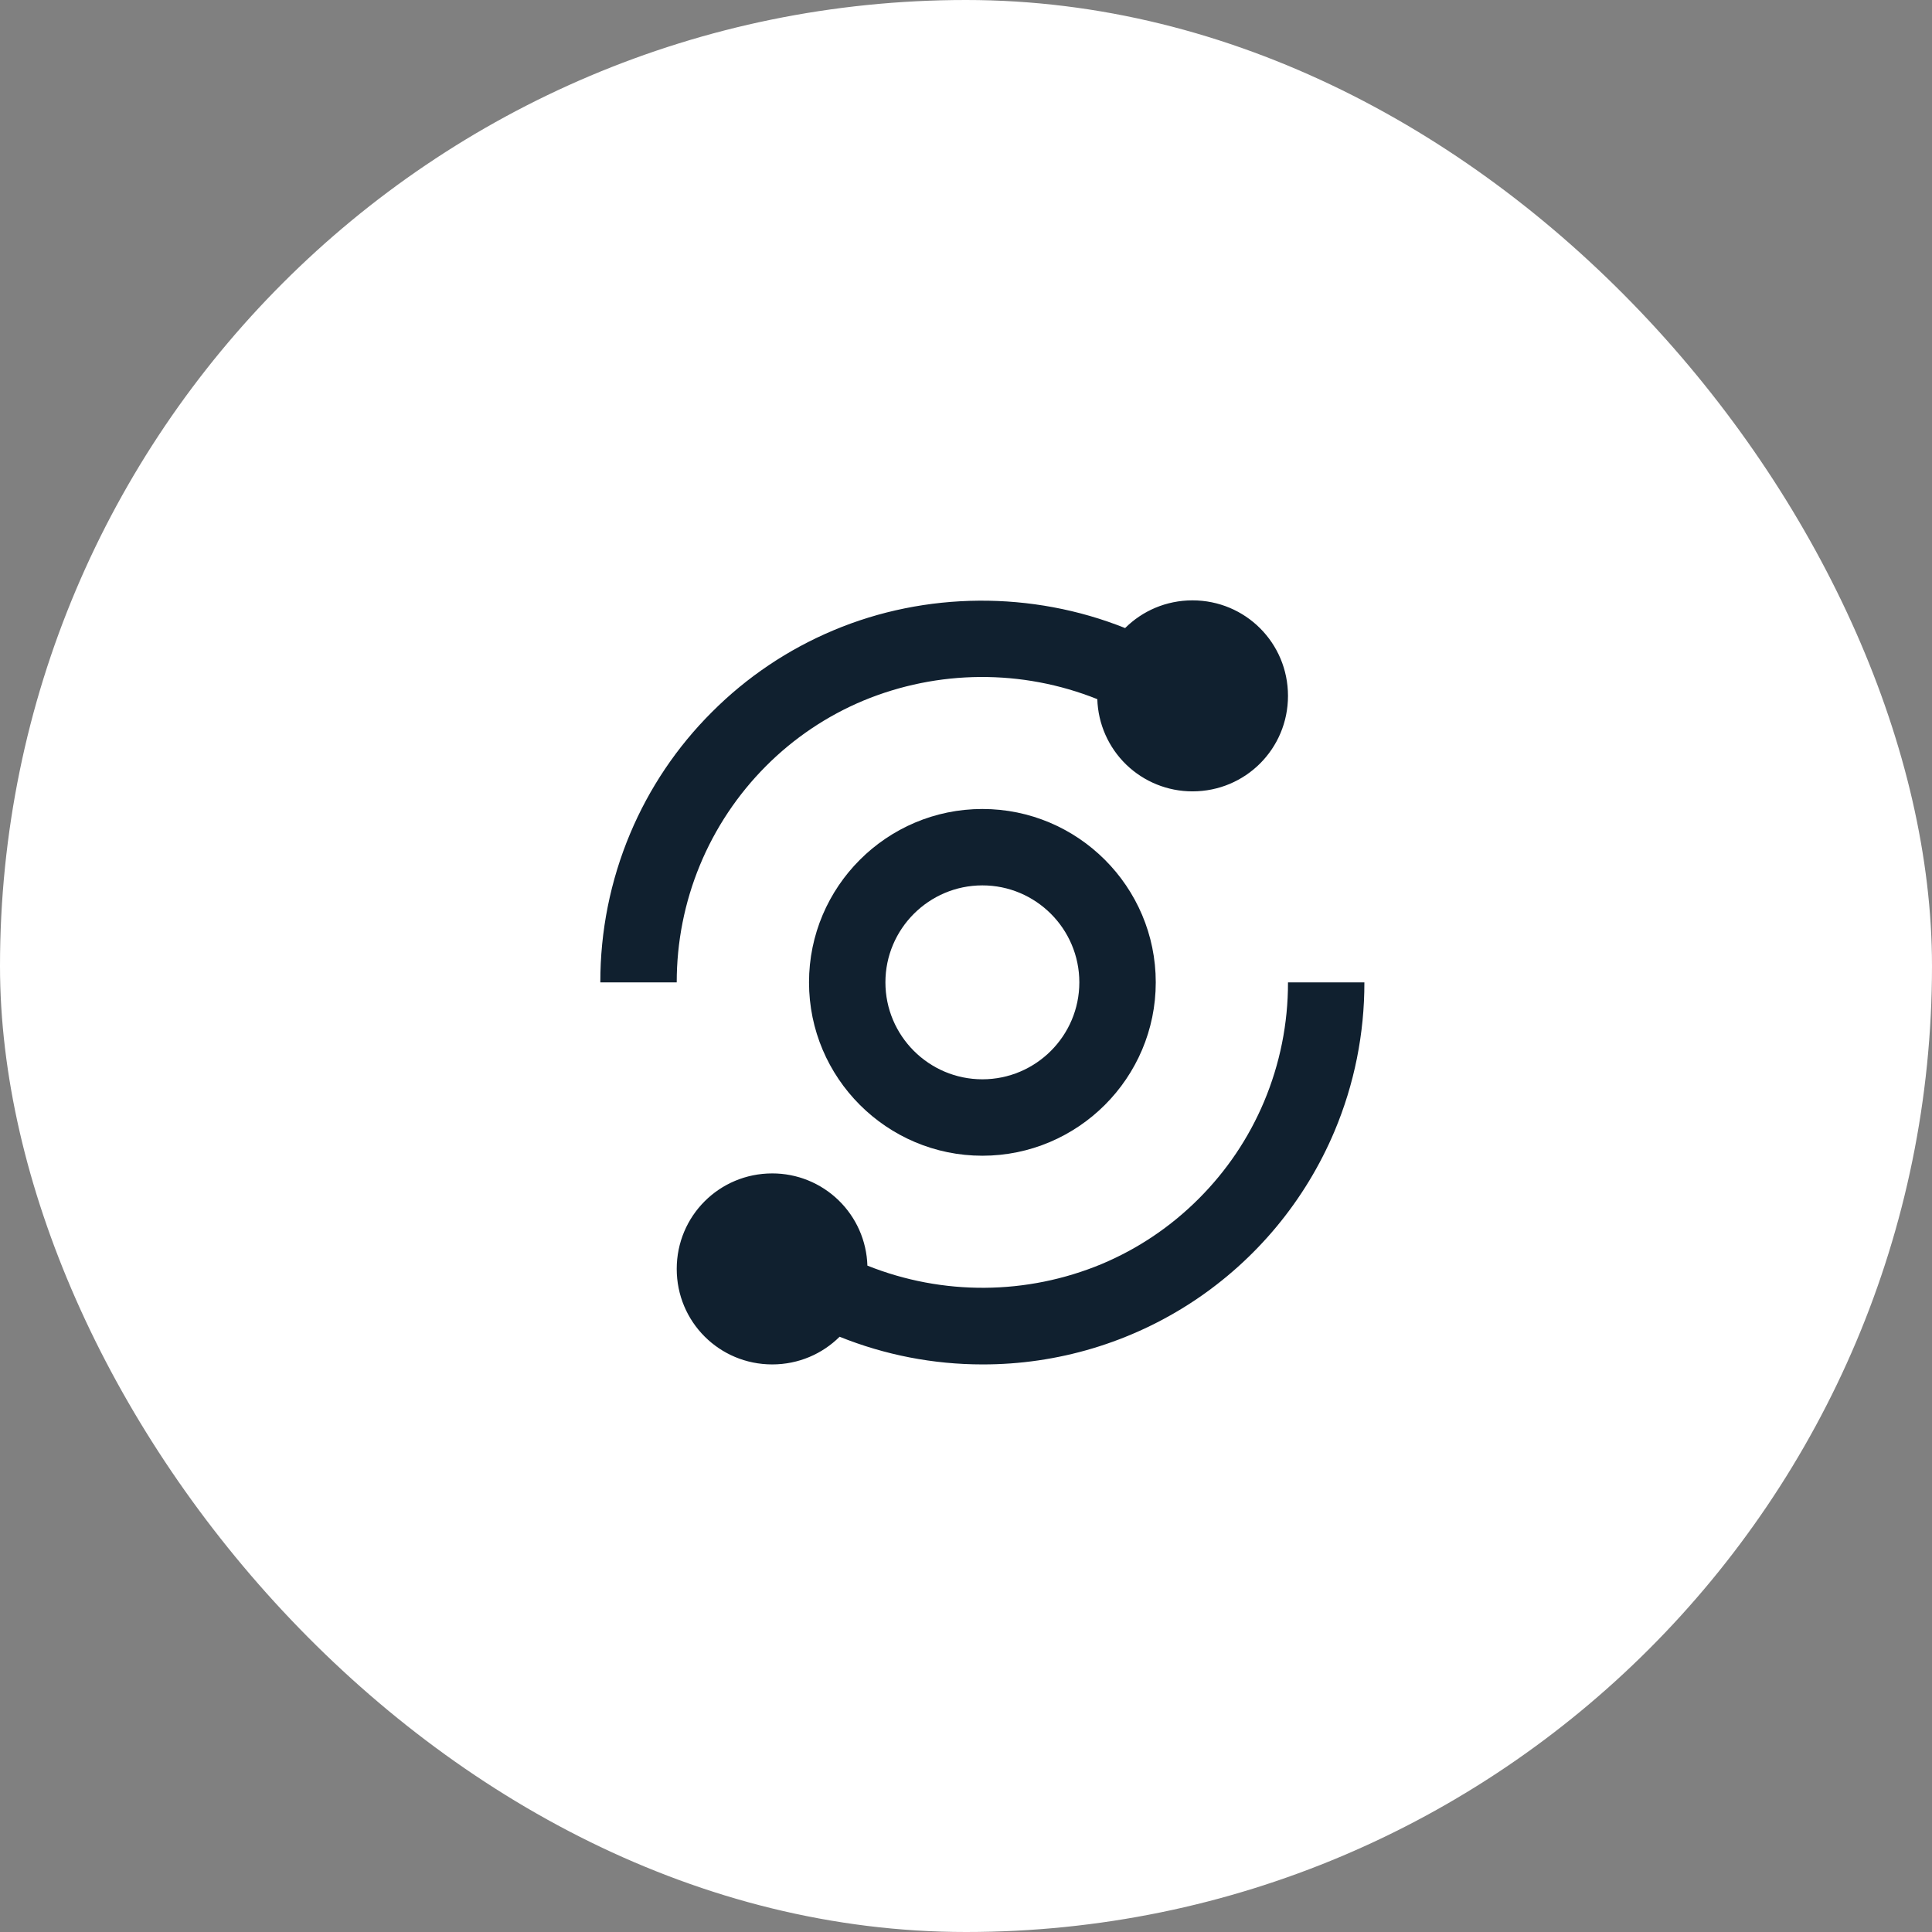
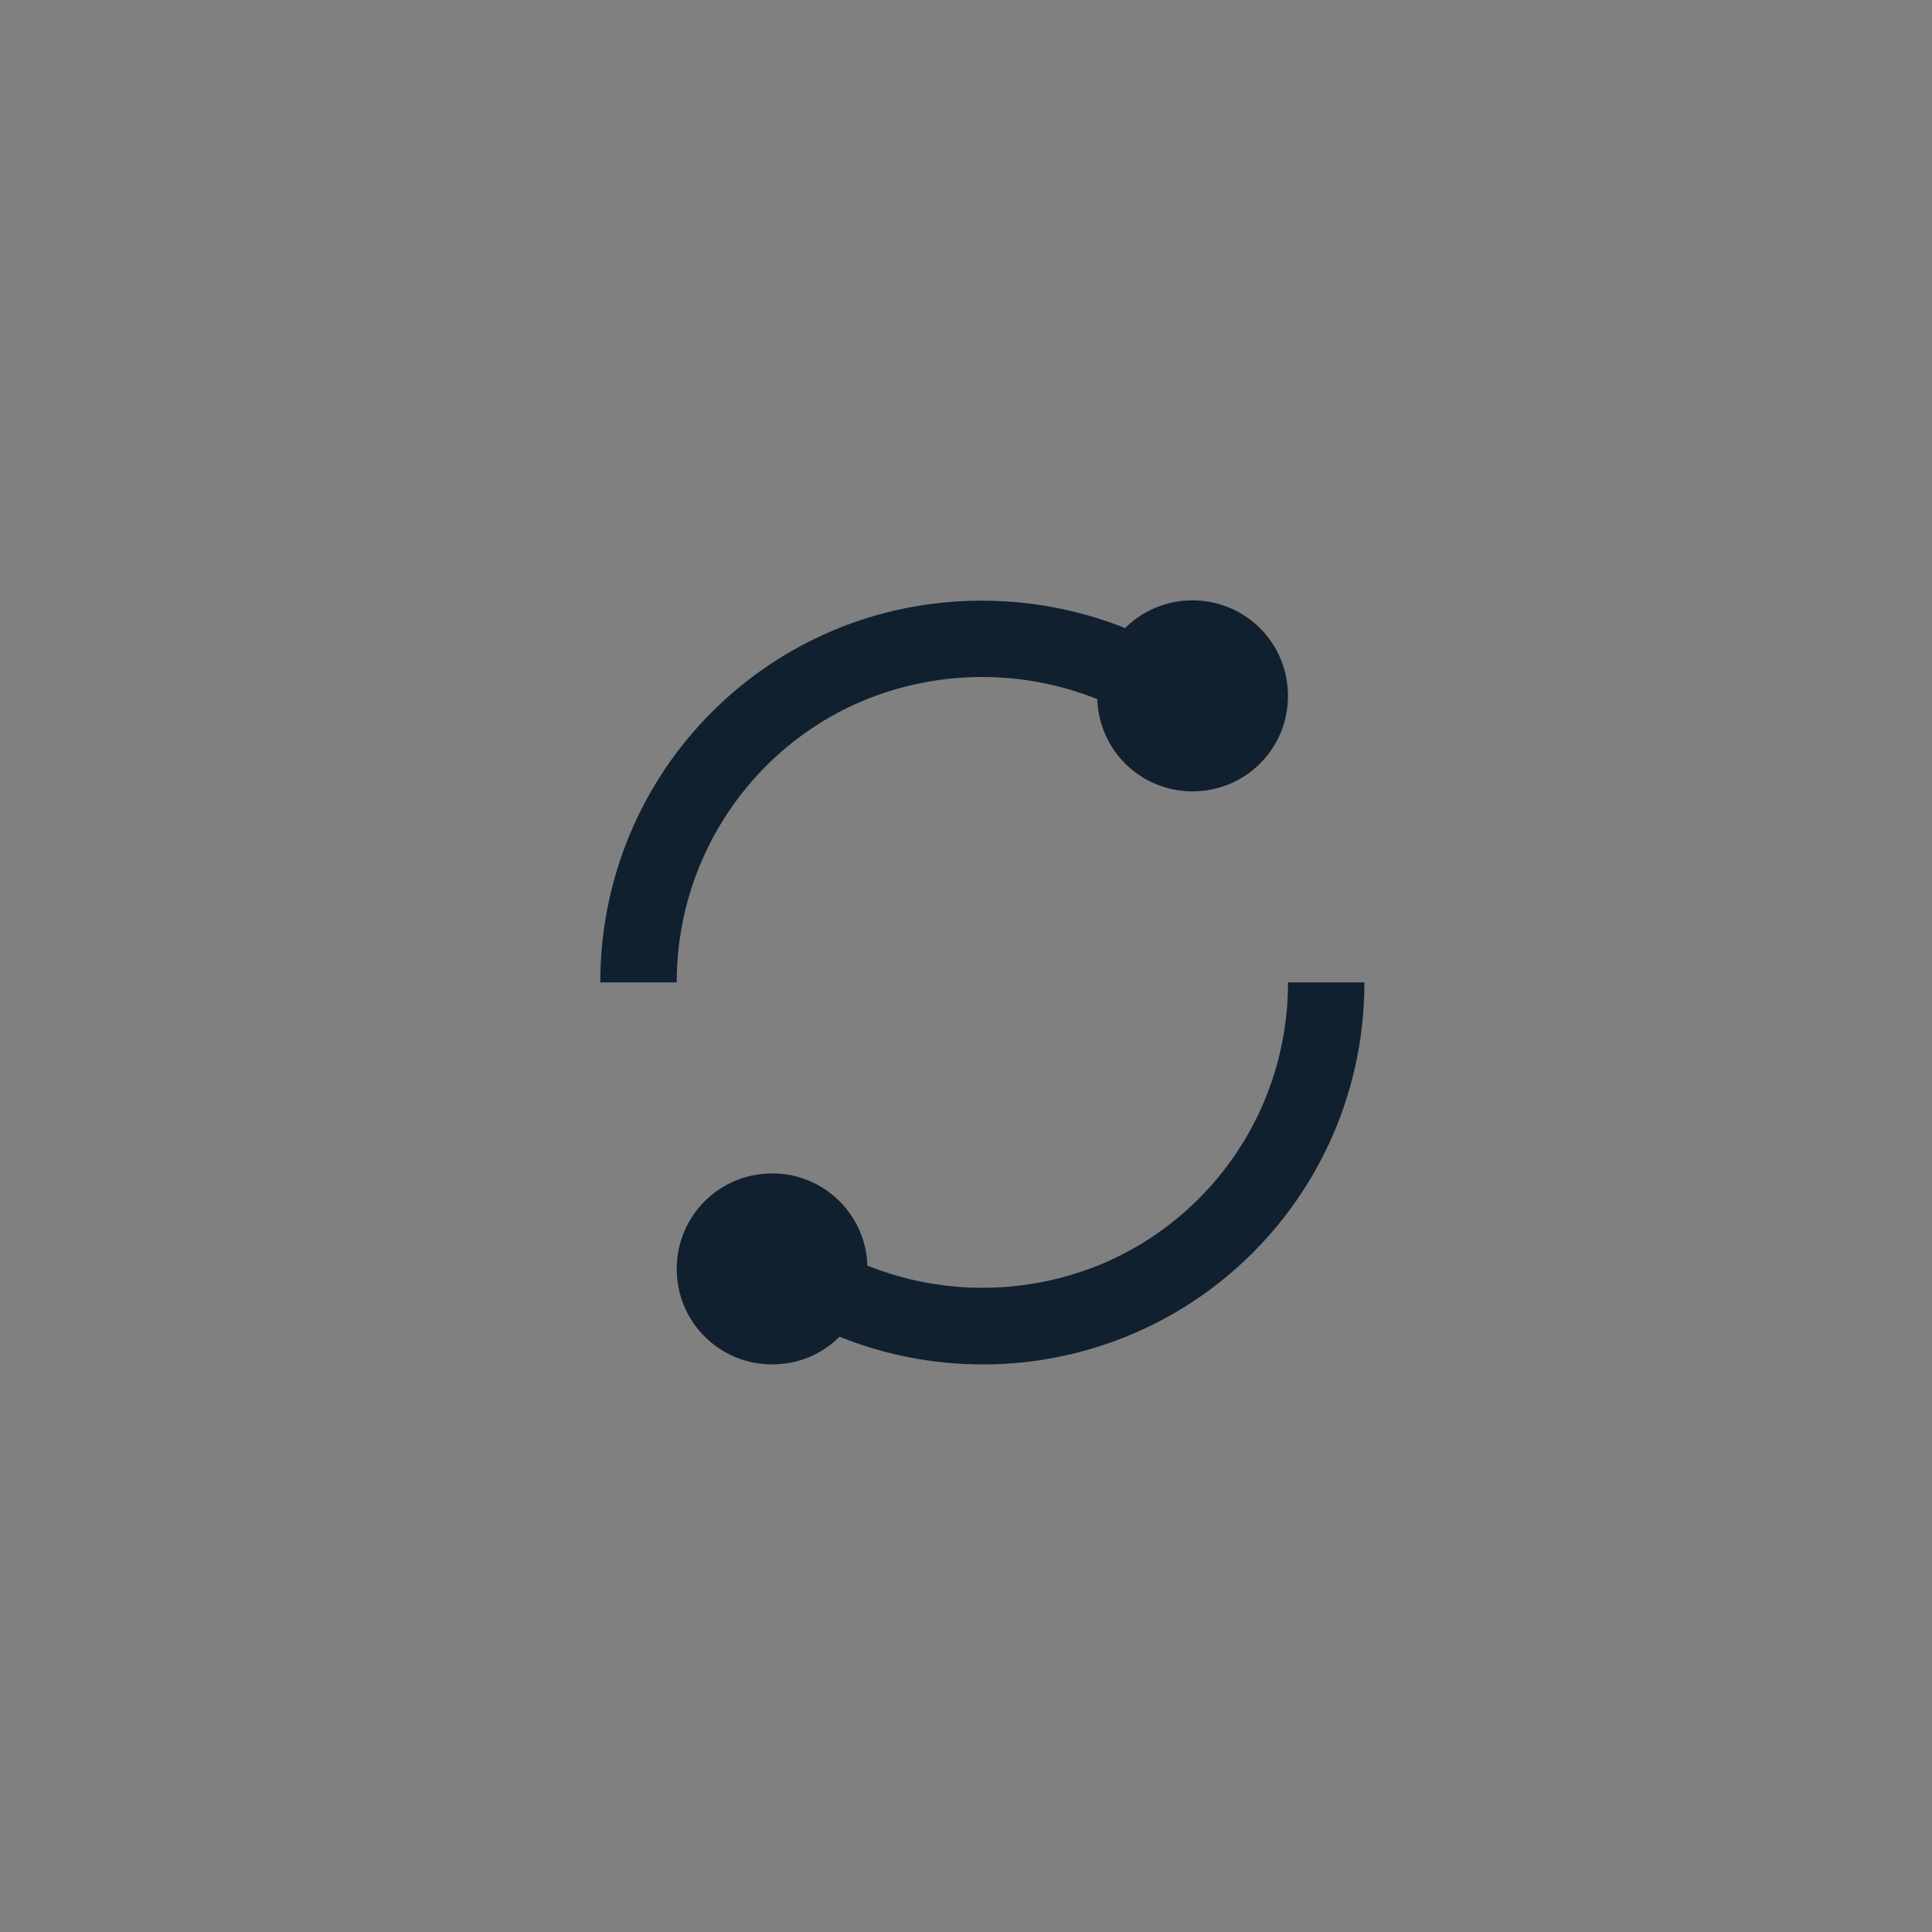
<svg xmlns="http://www.w3.org/2000/svg" width="59" height="59" viewBox="0 0 59 59" fill="none">
  <rect x="0" y="0" width="59" height="59" fill="#808080" stroke="none" />
-   <rect width="59" height="59" rx="29.5" fill="white" />
  <path d="M18.333 30.001H20.666C20.665 28.774 20.904 27.559 21.372 26.426C21.84 25.292 22.527 24.262 23.393 23.394C24.242 22.542 25.249 21.864 26.358 21.399C28.645 20.449 31.212 20.432 33.51 21.351C33.533 22.106 33.85 22.823 34.392 23.349C34.935 23.874 35.661 24.168 36.416 24.167C38.033 24.167 39.333 22.868 39.333 21.251C39.333 19.634 38.033 18.334 36.416 18.334C35.612 18.334 34.886 18.656 34.359 19.18C31.523 18.045 28.266 18.062 25.452 19.249C24.065 19.831 22.804 20.679 21.742 21.744C20.676 22.806 19.828 24.066 19.245 25.453C18.64 26.892 18.33 28.439 18.333 30.001ZM38.602 33.643C38.134 34.754 37.462 35.752 36.606 36.608C35.751 37.463 34.753 38.135 33.641 38.602C31.355 39.552 28.788 39.569 26.489 38.65C26.466 37.895 26.15 37.179 25.607 36.653C25.065 36.127 24.339 35.833 23.583 35.834C21.966 35.834 20.666 37.134 20.666 38.751C20.666 40.368 21.966 41.667 23.583 41.667C24.387 41.667 25.114 41.345 25.64 40.822C27.026 41.38 28.506 41.667 30 41.667C32.294 41.672 34.539 40.999 36.452 39.733C38.365 38.466 39.861 36.662 40.753 34.548C41.359 33.109 41.669 31.562 41.666 30.001H39.333C39.336 31.252 39.087 32.49 38.602 33.643Z" fill="#10202F" />
-   <path d="M30 24.705C27.081 24.705 24.706 27.08 24.706 29.999C24.706 32.918 27.081 35.294 30 35.294C32.919 35.294 35.295 32.918 35.295 29.999C35.295 27.08 32.919 24.705 30 24.705ZM30 32.96C28.368 32.96 27.039 31.632 27.039 29.999C27.039 28.367 28.368 27.038 30 27.038C31.633 27.038 32.961 28.367 32.961 29.999C32.961 31.632 31.633 32.96 30 32.96Z" fill="#10202F" />
</svg>